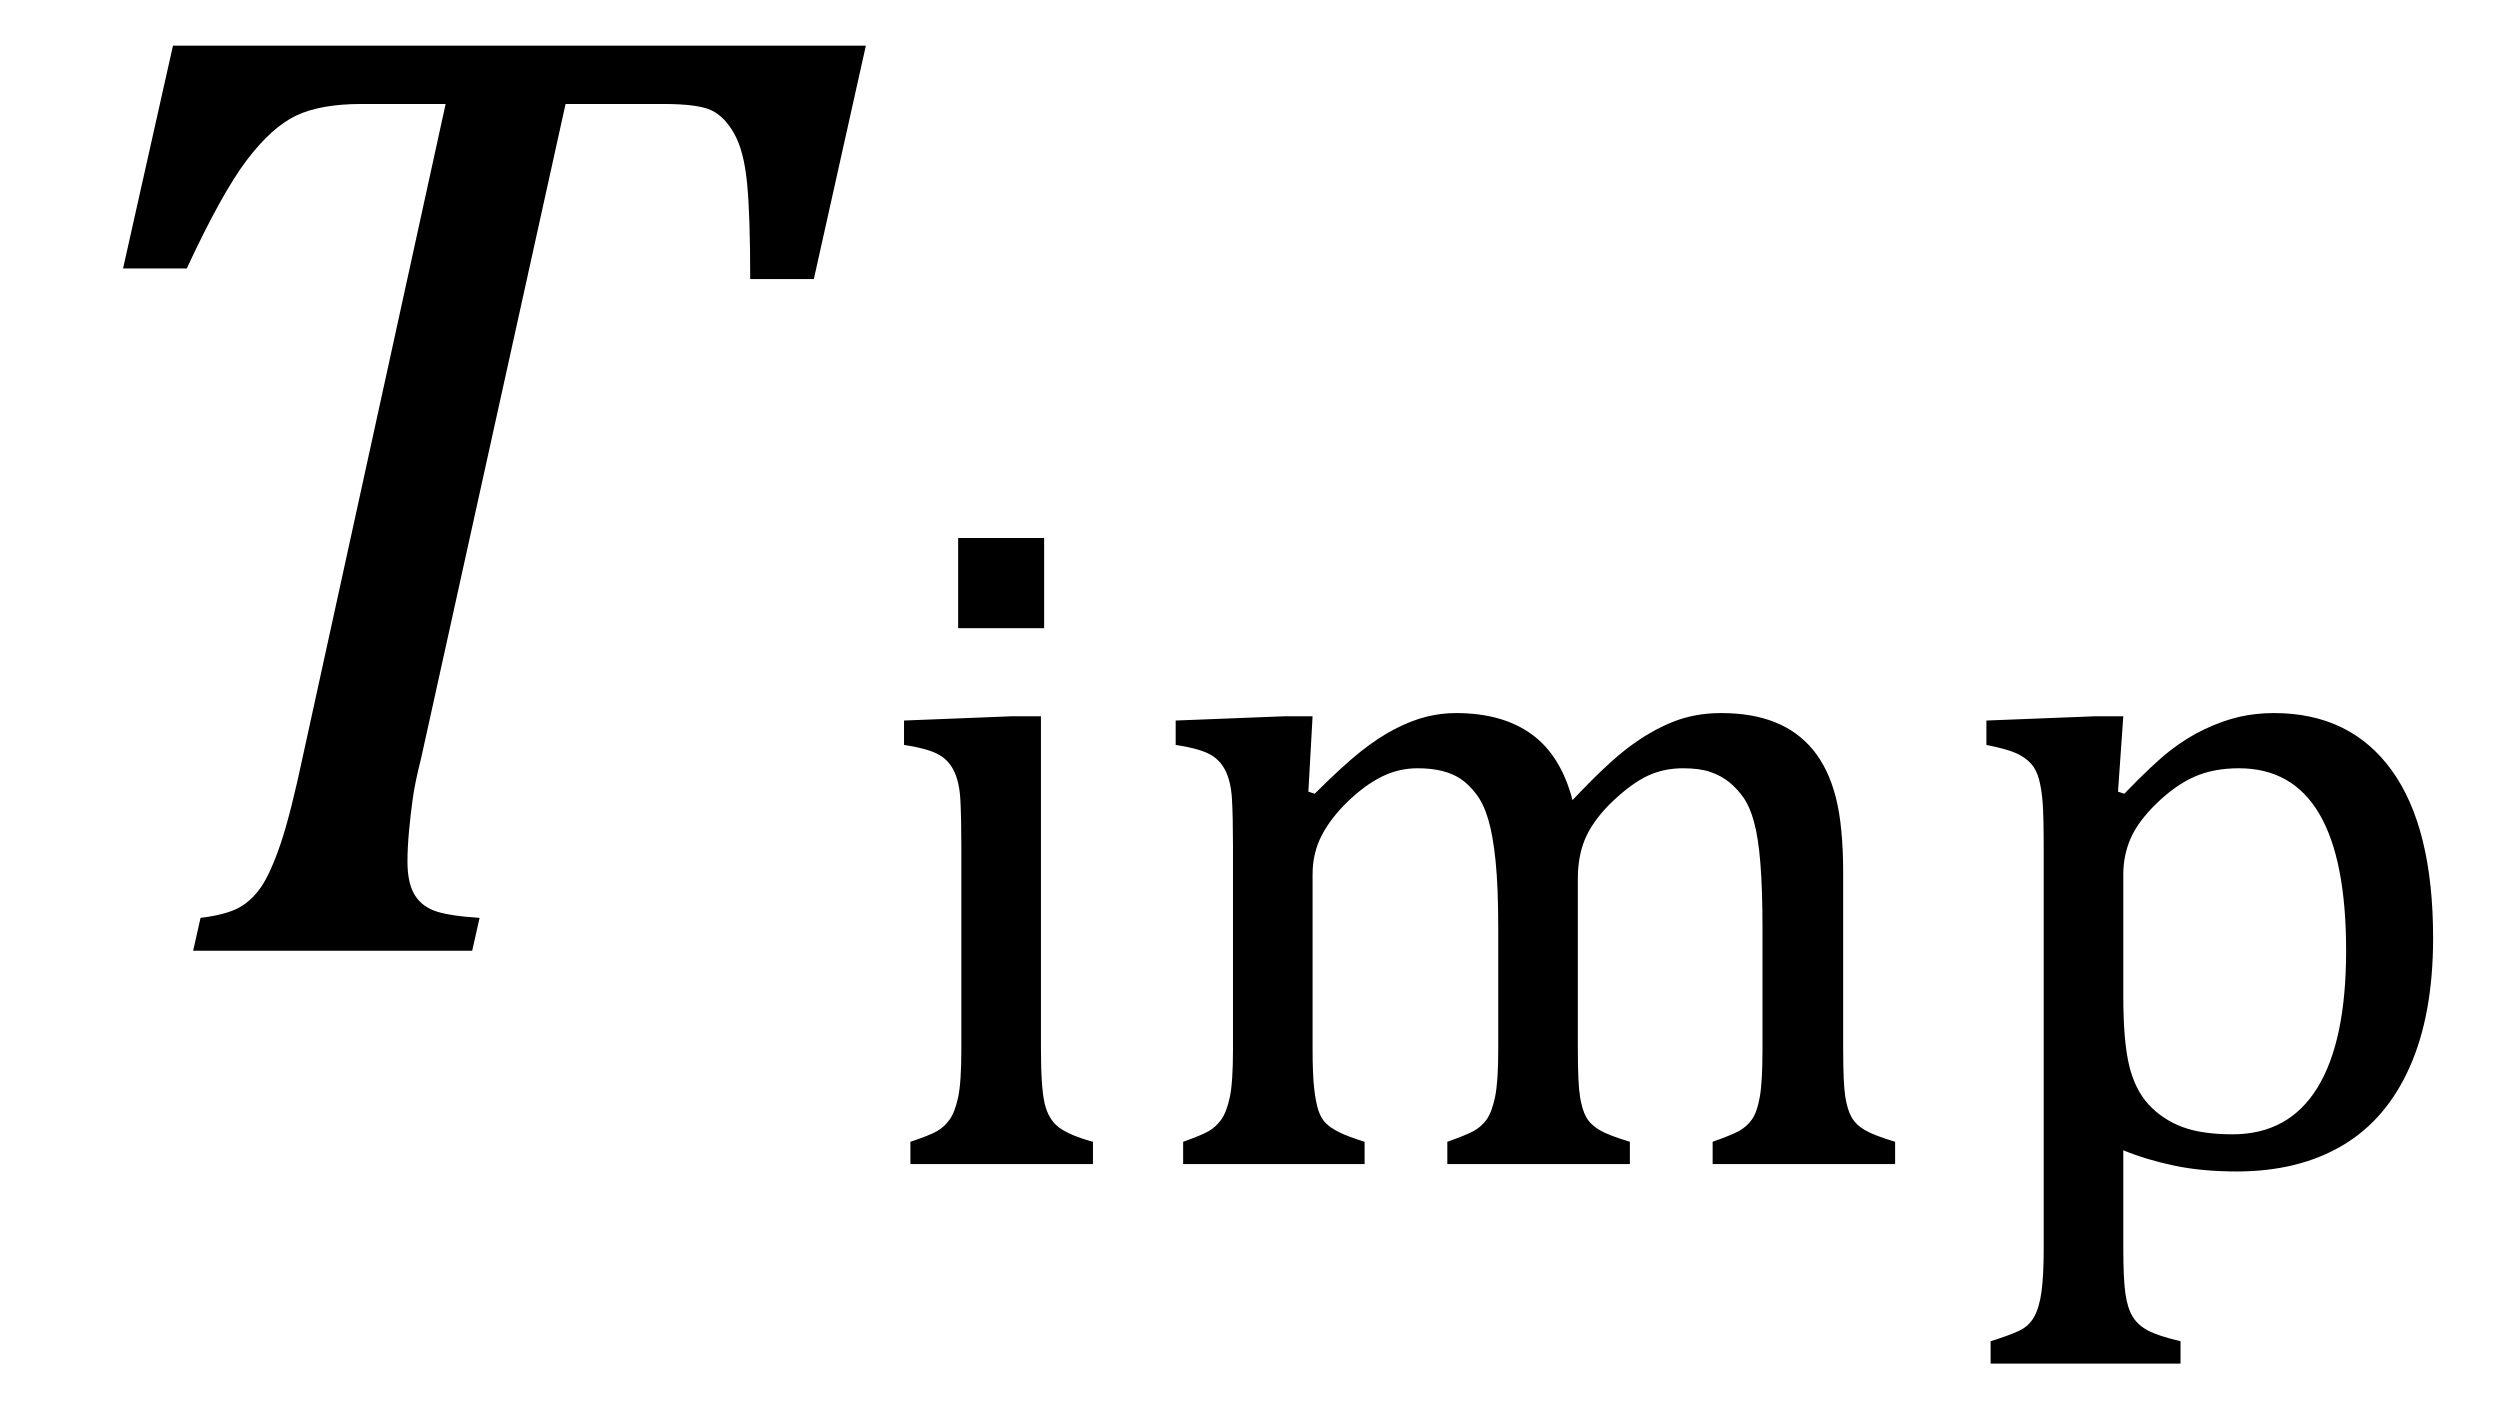
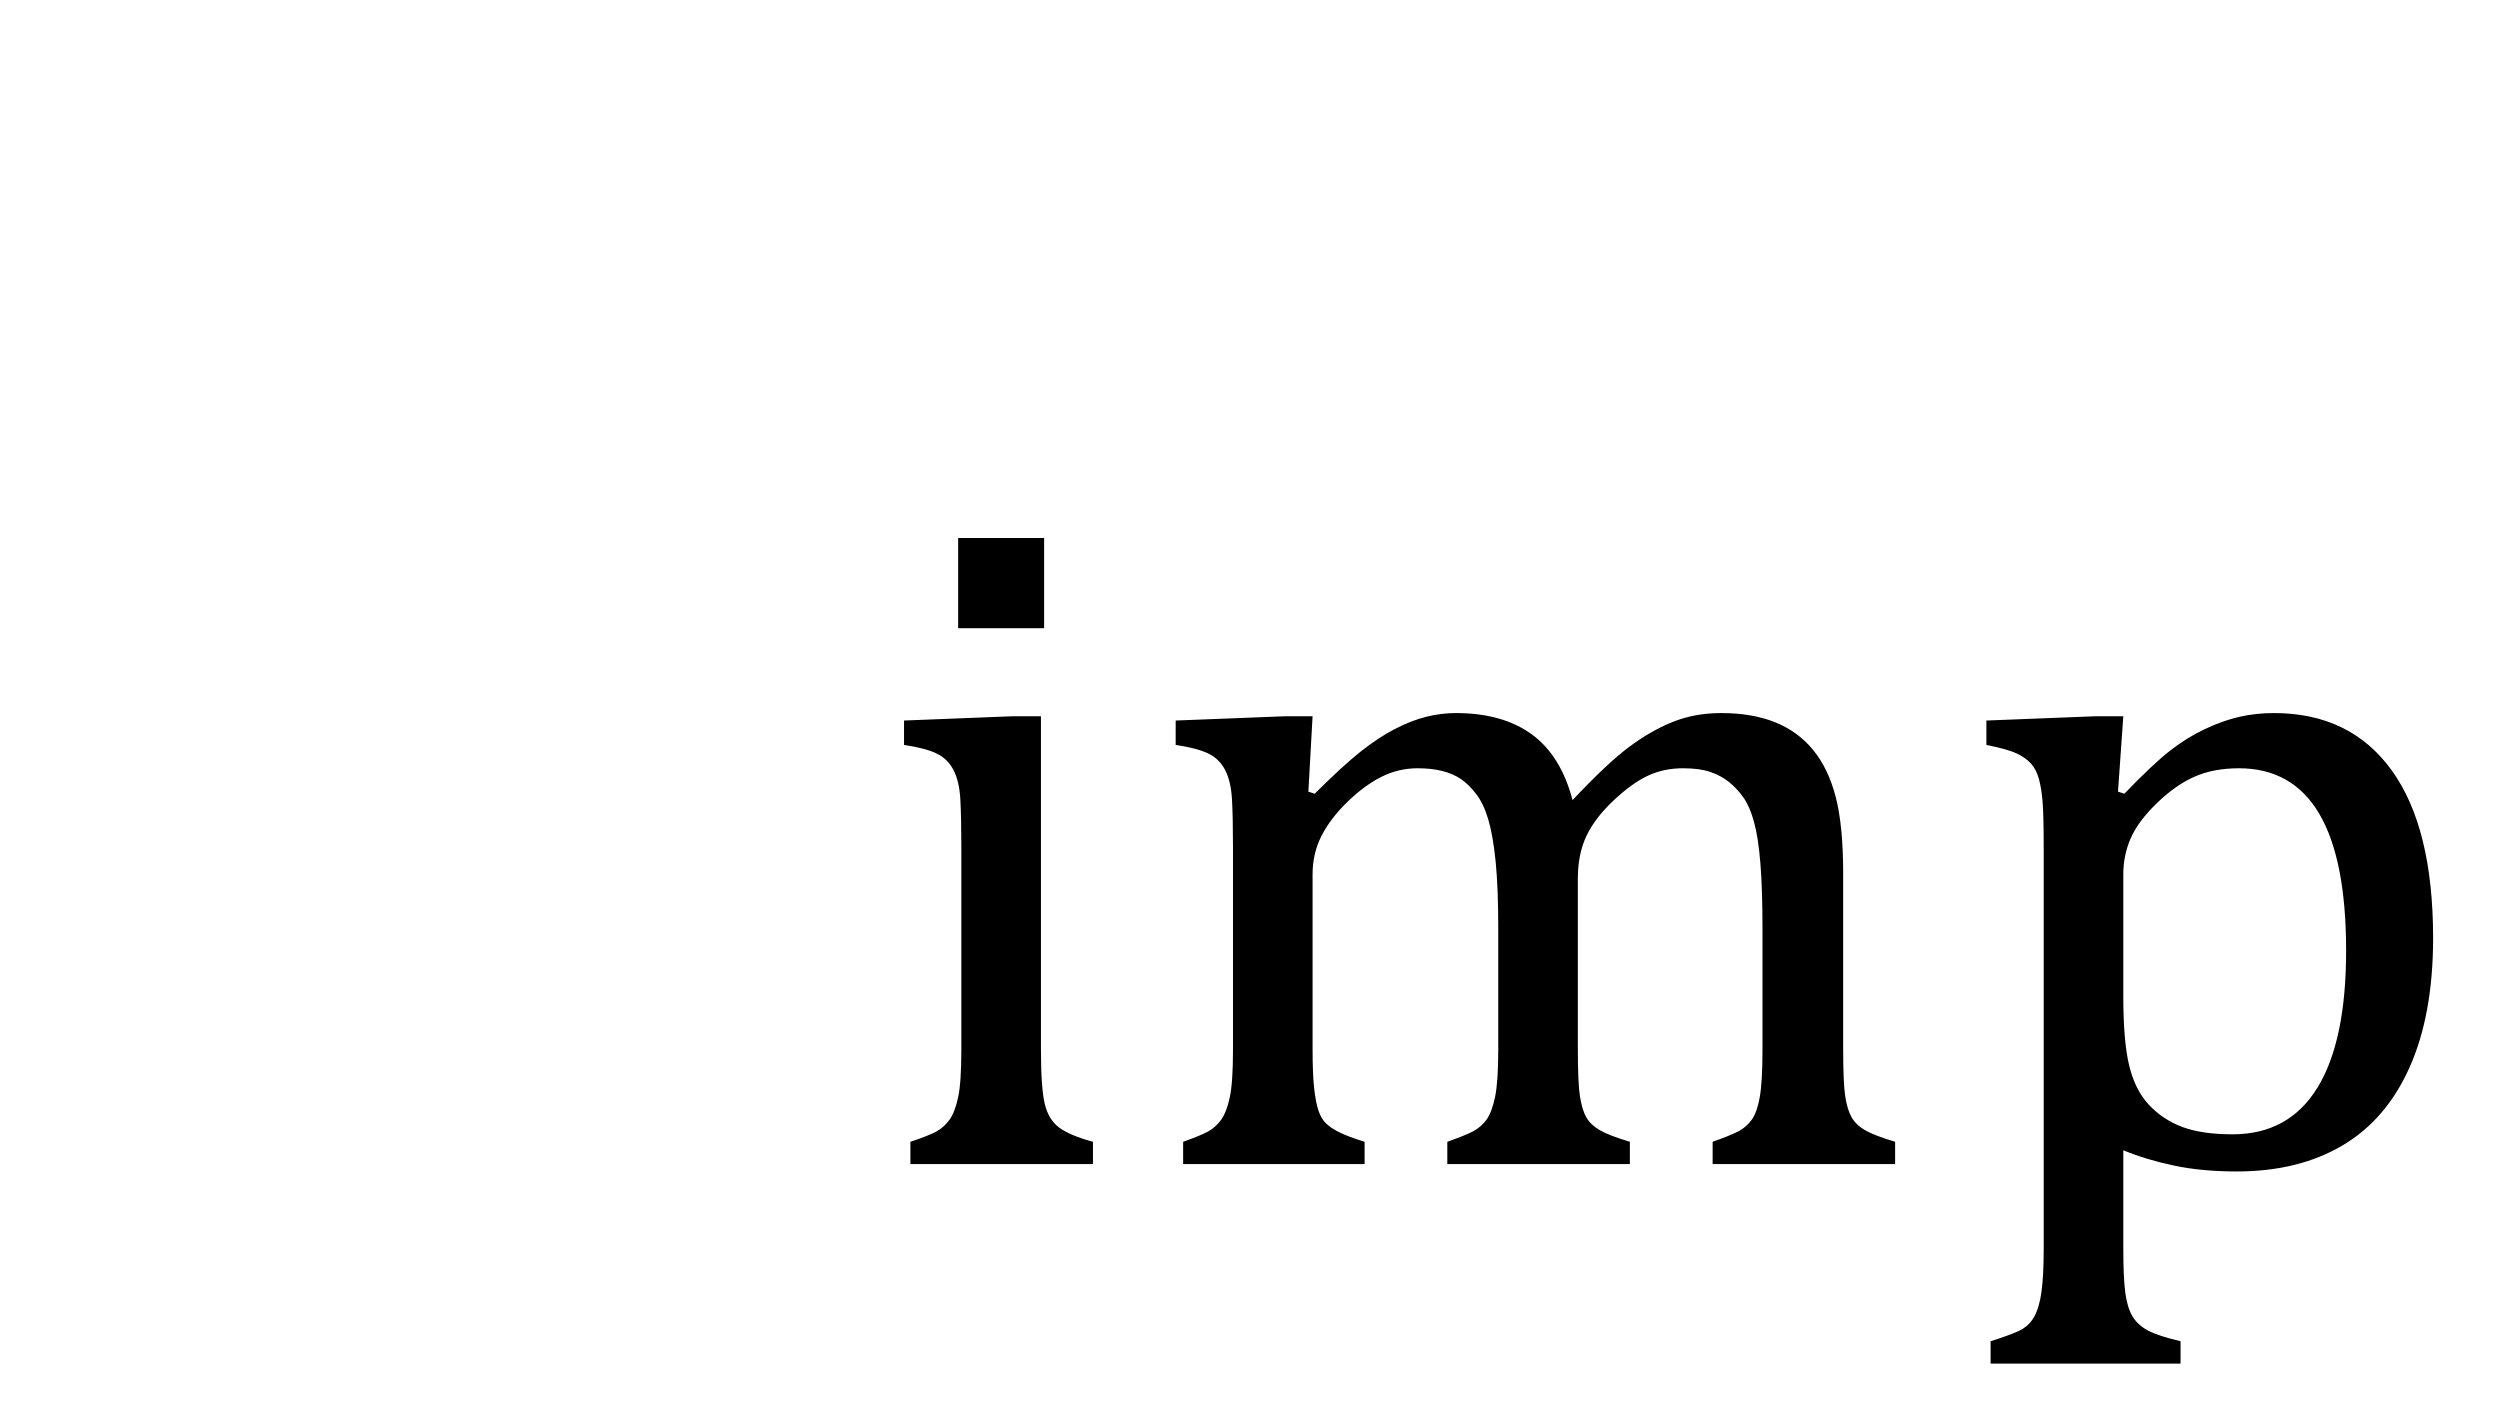
<svg xmlns="http://www.w3.org/2000/svg" stroke-dasharray="none" shape-rendering="auto" font-family="'Dialog'" width="36.813" text-rendering="auto" fill-opacity="1" contentScriptType="text/ecmascript" color-interpolation="auto" color-rendering="auto" preserveAspectRatio="xMidYMid meet" font-size="12" fill="black" stroke="black" image-rendering="auto" stroke-miterlimit="10" zoomAndPan="magnify" version="1.0" stroke-linecap="square" stroke-linejoin="miter" contentStyleType="text/css" font-style="normal" height="21" stroke-width="1" stroke-dashoffset="0" font-weight="normal" stroke-opacity="1" y="-7">
  <defs id="genericDefs" />
  <g>
    <g text-rendering="optimizeLegibility" transform="translate(0,14)" color-rendering="optimizeQuality" color-interpolation="linearRGB" image-rendering="optimizeQuality">
-       <path d="M6.953 0 L2.844 0 L2.953 -0.484 Q3.328 -0.531 3.516 -0.633 Q3.703 -0.734 3.844 -0.938 Q3.984 -1.141 4.133 -1.578 Q4.281 -2.016 4.469 -2.906 L6.562 -12.469 L5.328 -12.469 Q4.719 -12.469 4.359 -12.297 Q4 -12.125 3.633 -11.641 Q3.266 -11.156 2.75 -10.047 L1.812 -10.047 L2.547 -13.328 L12.75 -13.328 L11.984 -9.891 L11.047 -9.891 Q11.047 -10.844 11 -11.312 Q10.953 -11.781 10.812 -12.031 Q10.672 -12.281 10.477 -12.375 Q10.281 -12.469 9.766 -12.469 L8.328 -12.469 L6.203 -2.844 Q6.109 -2.469 6.078 -2.242 Q6.047 -2.016 6.023 -1.766 Q6 -1.516 6 -1.312 Q6 -1.016 6.094 -0.844 Q6.188 -0.672 6.383 -0.594 Q6.578 -0.516 7.062 -0.484 L6.953 0 Z" stroke="none" />
-     </g>
+       </g>
    <g text-rendering="optimizeLegibility" transform="translate(12.75,17.141)" color-rendering="optimizeQuality" color-interpolation="linearRGB" image-rendering="optimizeQuality">
      <path d="M2.625 -9.219 L2.625 -7.891 L1.359 -7.891 L1.359 -9.219 L2.625 -9.219 ZM0.656 -0.328 Q0.938 -0.422 1.047 -0.484 Q1.156 -0.547 1.234 -0.656 Q1.312 -0.766 1.359 -0.984 Q1.406 -1.203 1.406 -1.688 L1.406 -4.672 Q1.406 -5.109 1.391 -5.375 Q1.375 -5.641 1.289 -5.805 Q1.203 -5.969 1.039 -6.047 Q0.875 -6.125 0.562 -6.172 L0.562 -6.531 L2.156 -6.594 L2.578 -6.594 L2.578 -1.703 Q2.578 -1.125 2.633 -0.891 Q2.688 -0.656 2.844 -0.539 Q3 -0.422 3.344 -0.328 L3.344 0 L0.656 0 L0.656 -0.328 ZM6.516 -5.484 L6.609 -5.453 Q7.016 -5.859 7.281 -6.07 Q7.547 -6.281 7.789 -6.406 Q8.031 -6.531 8.25 -6.586 Q8.469 -6.641 8.688 -6.641 Q9.375 -6.641 9.805 -6.328 Q10.234 -6.016 10.406 -5.359 Q10.906 -5.891 11.227 -6.133 Q11.547 -6.375 11.875 -6.508 Q12.203 -6.641 12.594 -6.641 Q13.047 -6.641 13.383 -6.508 Q13.719 -6.375 13.945 -6.102 Q14.172 -5.828 14.281 -5.406 Q14.391 -4.984 14.391 -4.281 L14.391 -1.703 Q14.391 -1.188 14.422 -0.992 Q14.453 -0.797 14.516 -0.688 Q14.578 -0.578 14.711 -0.5 Q14.844 -0.422 15.156 -0.328 L15.156 0 L12.469 0 L12.469 -0.328 Q12.734 -0.422 12.852 -0.484 Q12.969 -0.547 13.047 -0.656 Q13.125 -0.766 13.164 -0.992 Q13.203 -1.219 13.203 -1.688 L13.203 -3.469 Q13.203 -4.047 13.172 -4.43 Q13.141 -4.812 13.078 -5.039 Q13.016 -5.266 12.922 -5.398 Q12.828 -5.531 12.711 -5.625 Q12.594 -5.719 12.438 -5.773 Q12.281 -5.828 12.031 -5.828 Q11.75 -5.828 11.516 -5.719 Q11.281 -5.609 11.008 -5.352 Q10.734 -5.094 10.609 -4.828 Q10.484 -4.562 10.484 -4.203 L10.484 -1.703 Q10.484 -1.188 10.516 -0.992 Q10.547 -0.797 10.609 -0.688 Q10.672 -0.578 10.805 -0.5 Q10.938 -0.422 11.25 -0.328 L11.25 0 L8.562 0 L8.562 -0.328 Q8.828 -0.422 8.945 -0.484 Q9.062 -0.547 9.141 -0.656 Q9.219 -0.766 9.266 -0.992 Q9.312 -1.219 9.312 -1.688 L9.312 -3.469 Q9.312 -4.078 9.273 -4.461 Q9.234 -4.844 9.164 -5.078 Q9.094 -5.312 8.984 -5.453 Q8.875 -5.594 8.758 -5.672 Q8.641 -5.75 8.484 -5.789 Q8.328 -5.828 8.125 -5.828 Q7.844 -5.828 7.594 -5.703 Q7.344 -5.578 7.094 -5.336 Q6.844 -5.094 6.711 -4.836 Q6.578 -4.578 6.578 -4.266 L6.578 -1.703 Q6.578 -1.312 6.602 -1.109 Q6.625 -0.906 6.664 -0.789 Q6.703 -0.672 6.773 -0.602 Q6.844 -0.531 6.969 -0.469 Q7.094 -0.406 7.344 -0.328 L7.344 0 L4.672 0 L4.672 -0.328 Q4.938 -0.422 5.047 -0.484 Q5.156 -0.547 5.234 -0.656 Q5.312 -0.766 5.359 -0.984 Q5.406 -1.203 5.406 -1.688 L5.406 -4.672 Q5.406 -5.109 5.391 -5.375 Q5.375 -5.641 5.289 -5.805 Q5.203 -5.969 5.039 -6.047 Q4.875 -6.125 4.562 -6.172 L4.562 -6.531 L6.172 -6.594 L6.578 -6.594 L6.516 -5.484 ZM18.516 -0.203 L18.516 1.234 Q18.516 1.688 18.547 1.906 Q18.578 2.125 18.656 2.25 Q18.734 2.375 18.883 2.453 Q19.031 2.531 19.359 2.609 L19.359 2.938 L16.562 2.938 L16.562 2.609 Q16.812 2.531 16.969 2.461 Q17.125 2.391 17.203 2.25 Q17.281 2.109 17.312 1.875 Q17.344 1.641 17.344 1.234 L17.344 -4.625 Q17.344 -5.125 17.328 -5.328 Q17.312 -5.531 17.273 -5.672 Q17.234 -5.812 17.156 -5.898 Q17.078 -5.984 16.945 -6.047 Q16.812 -6.109 16.5 -6.172 L16.5 -6.531 L18.109 -6.594 L18.516 -6.594 L18.438 -5.484 L18.531 -5.453 Q18.953 -5.891 19.203 -6.086 Q19.453 -6.281 19.719 -6.406 Q19.984 -6.531 20.227 -6.586 Q20.469 -6.641 20.734 -6.641 Q21.859 -6.641 22.469 -5.797 Q23.078 -4.953 23.078 -3.328 Q23.078 -2.203 22.734 -1.43 Q22.391 -0.656 21.742 -0.273 Q21.094 0.109 20.188 0.109 Q19.672 0.109 19.266 0.023 Q18.859 -0.062 18.516 -0.203 ZM18.516 -2.469 Q18.516 -1.812 18.602 -1.453 Q18.688 -1.094 18.891 -0.875 Q19.094 -0.656 19.383 -0.547 Q19.672 -0.438 20.125 -0.438 Q20.953 -0.438 21.375 -1.125 Q21.797 -1.812 21.797 -3.141 Q21.797 -5.828 20.219 -5.828 Q19.844 -5.828 19.562 -5.703 Q19.281 -5.578 19.008 -5.312 Q18.734 -5.047 18.625 -4.797 Q18.516 -4.547 18.516 -4.266 L18.516 -2.469 Z" stroke="none" />
    </g>
  </g>
</svg>